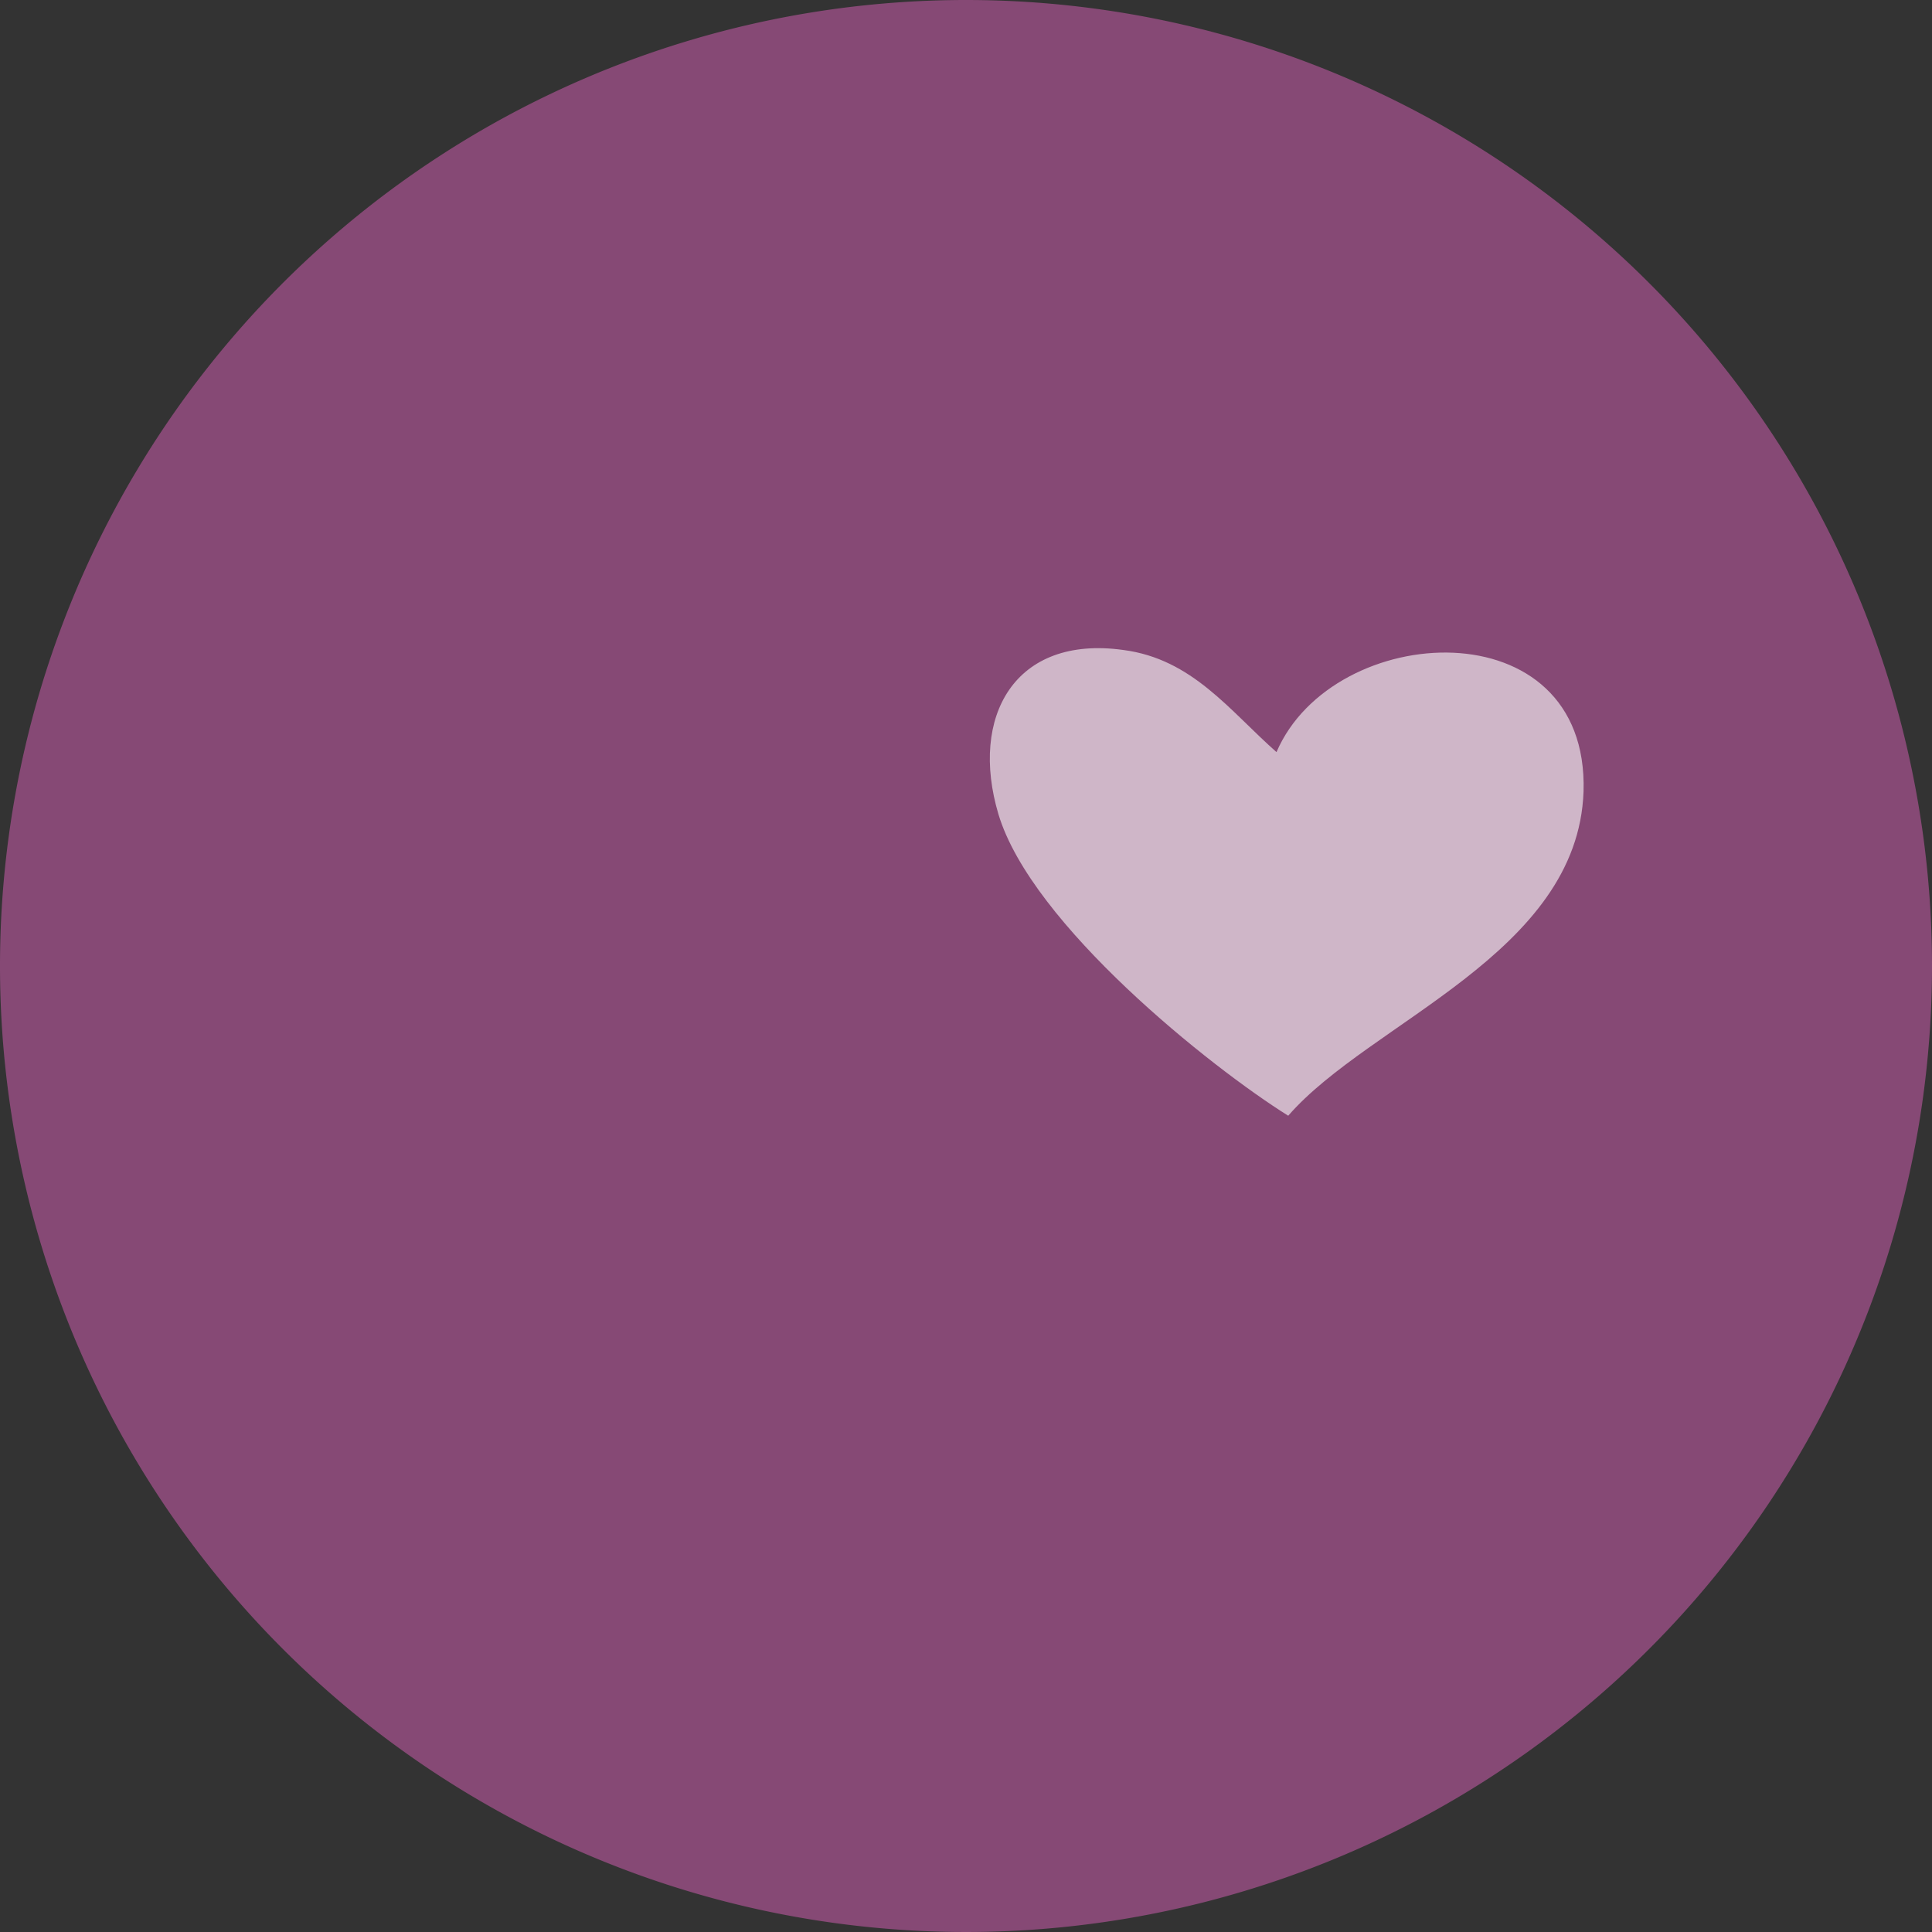
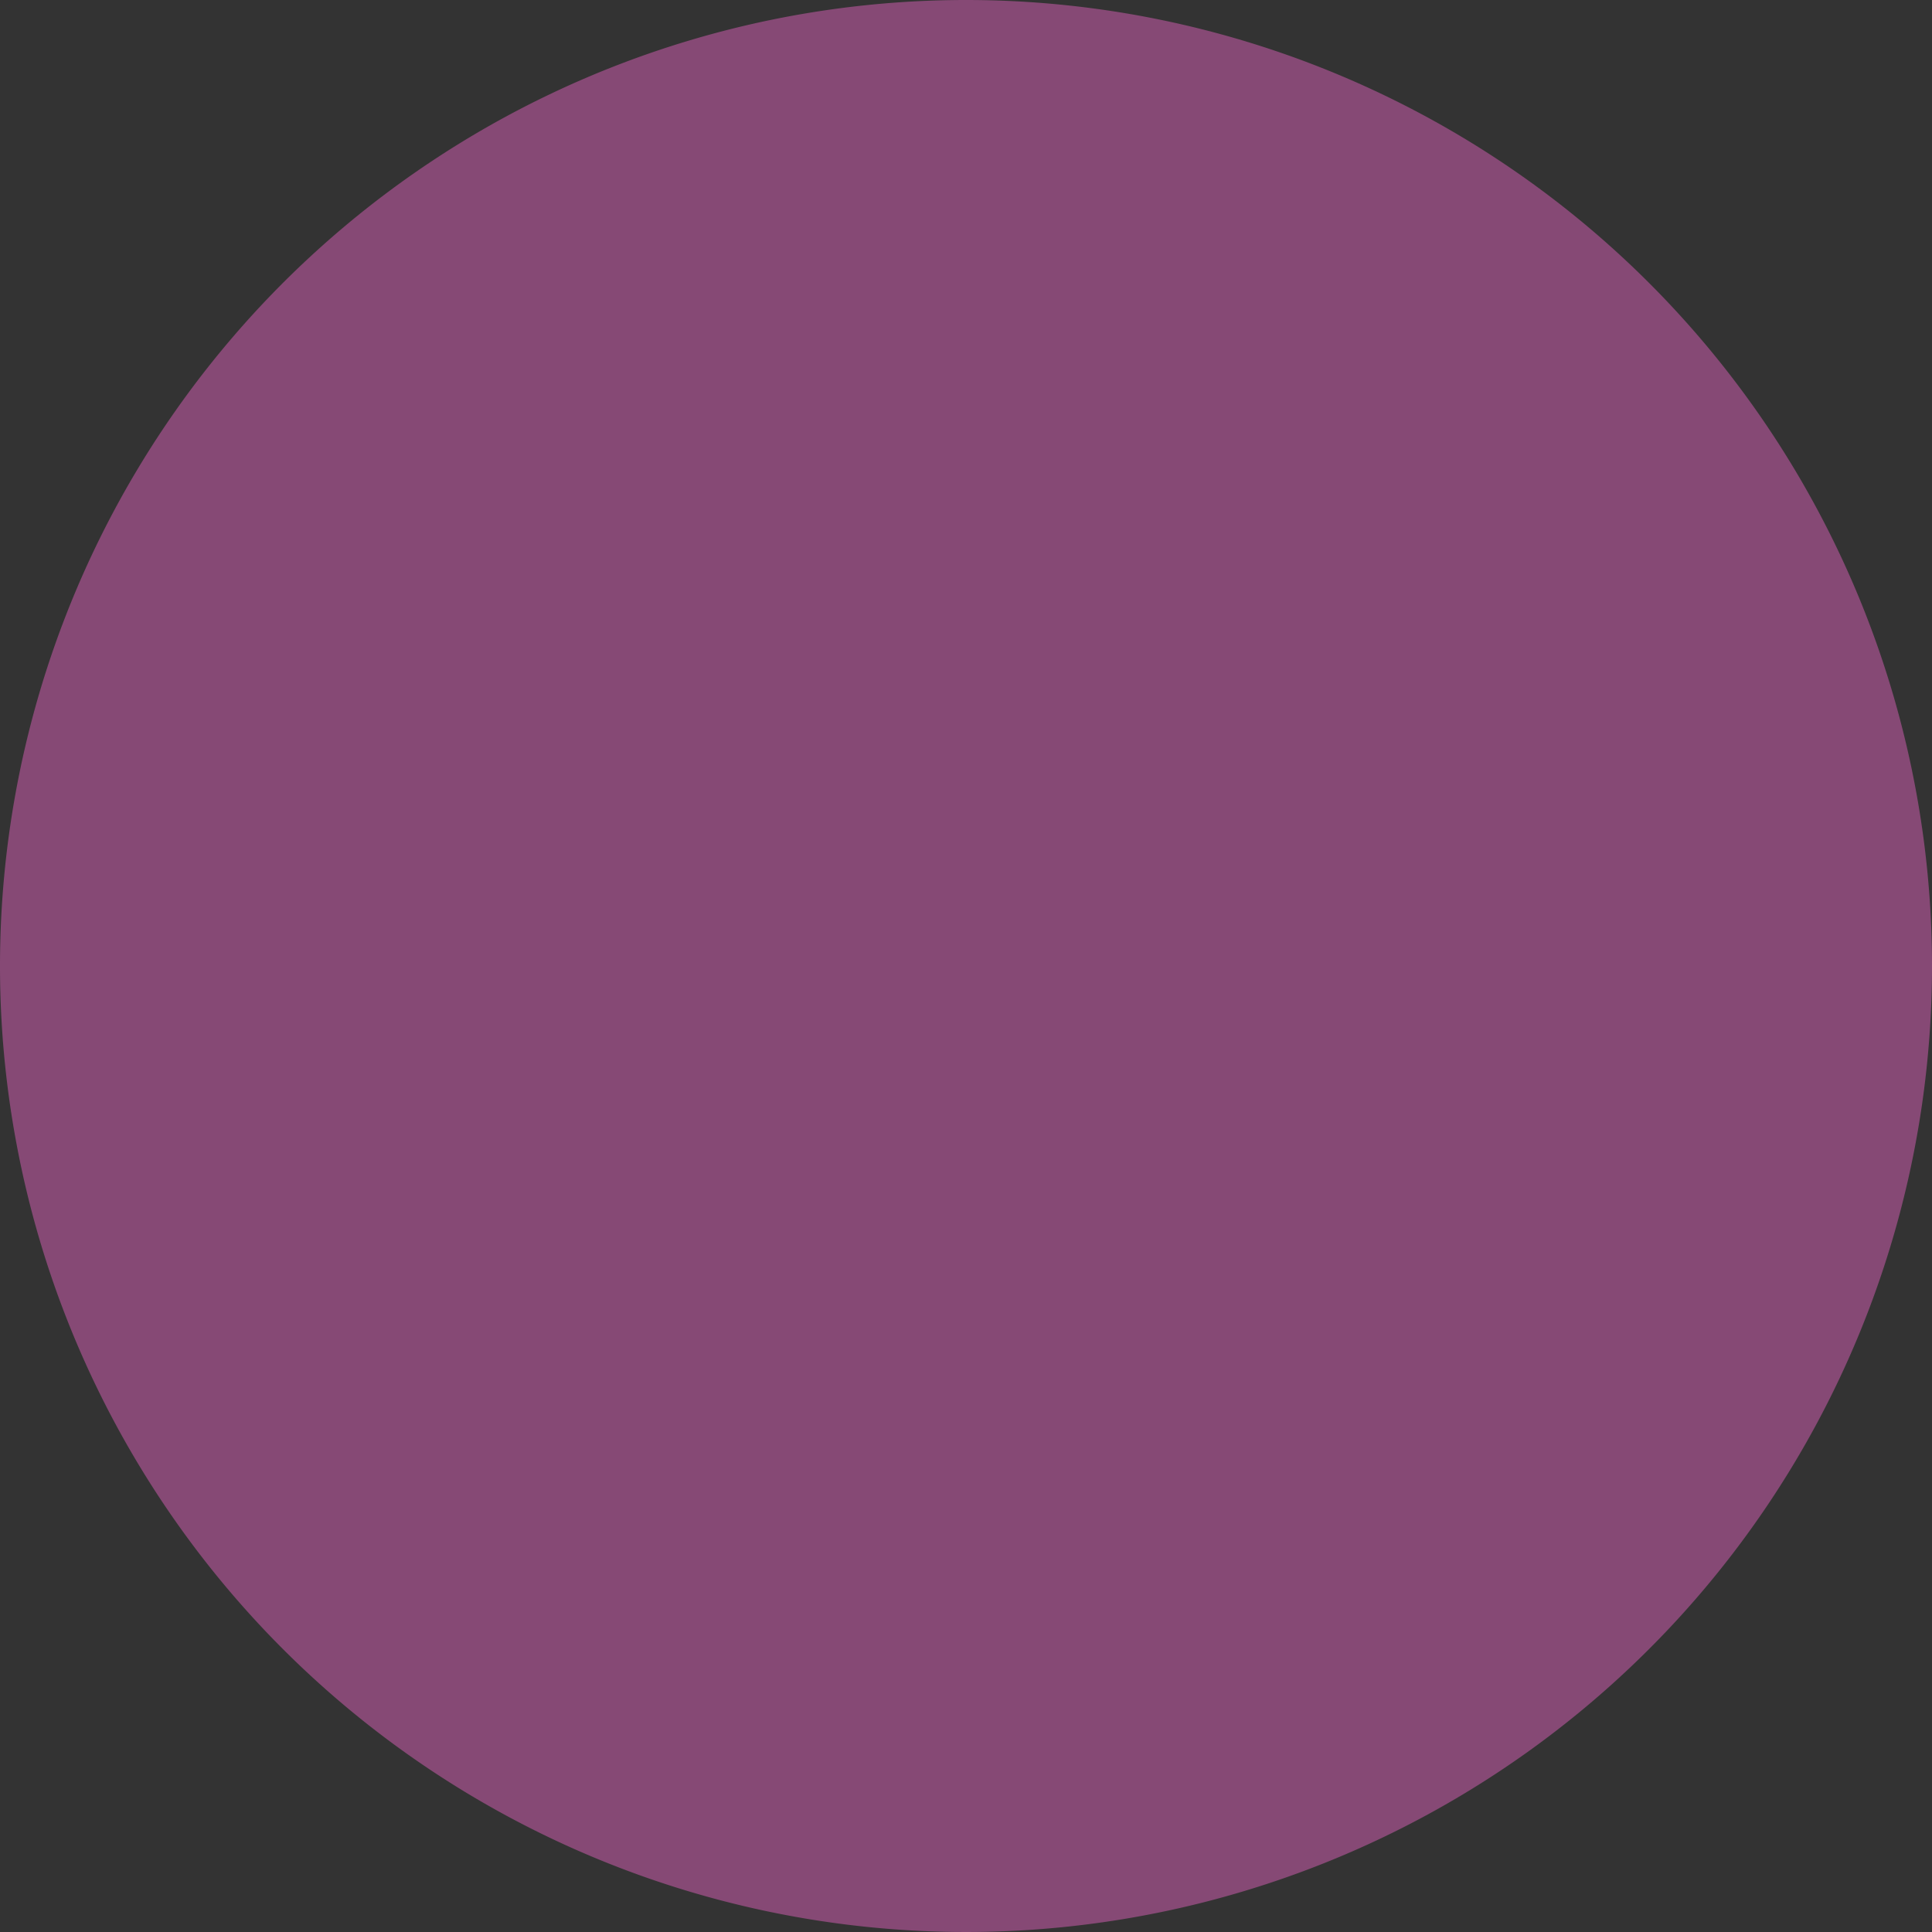
<svg xmlns="http://www.w3.org/2000/svg" version="1.1" viewBox="0 0 28 28">
  <rect x="0" y="0" width="28" height="28" fill="#333333" stroke="none" />
  <defs>
    <style>.cls-1{fill:none;}.cls-2{clip-path:url(#clip-path);}.cls-3{fill:#864975;}.cls-4{opacity:0.6;}.cls-5{clip-path:url(#clip-path-3);}.cls-6{fill:#fff;}.cls-7{fill:#1d1d1b;}</style>
    <clipPath id="clip-path" transform="translate(0)">
      <rect class="cls-1" width="195.3" height="46.18" />
    </clipPath>
    <clipPath id="clip-path-3" transform="translate(0)">
      <rect class="cls-1" x="21.51" y="10.94" width="26.6" height="14.78" />
    </clipPath>
  </defs>
  <g transform="translate(-16.17,-8.55)" data-name="Ebene 2">
    <g data-name="Ebene 1">
      <path class="cls-3" d="m44.17 22.55a14 14 0 1 1-14-14 14 14 0 0 1 14 14" />
      <g class="cls-4">
        <g class="cls-5" clip-path="url(#clip-path-3)">
-           <path class="cls-6" d="m34.67 19.45c0.82-1.91 4.53-2.12 4.45 0.57-0.08 2.35-3.1 3.34-4.28 4.7-1.12-0.7-3.72-2.77-4.2-4.37-0.42-1.41 0.23-2.6 1.81-2.38 1 0.13 1.54 0.88 2.22 1.48" />
-         </g>
+           </g>
      </g>
    </g>
  </g>
</svg>